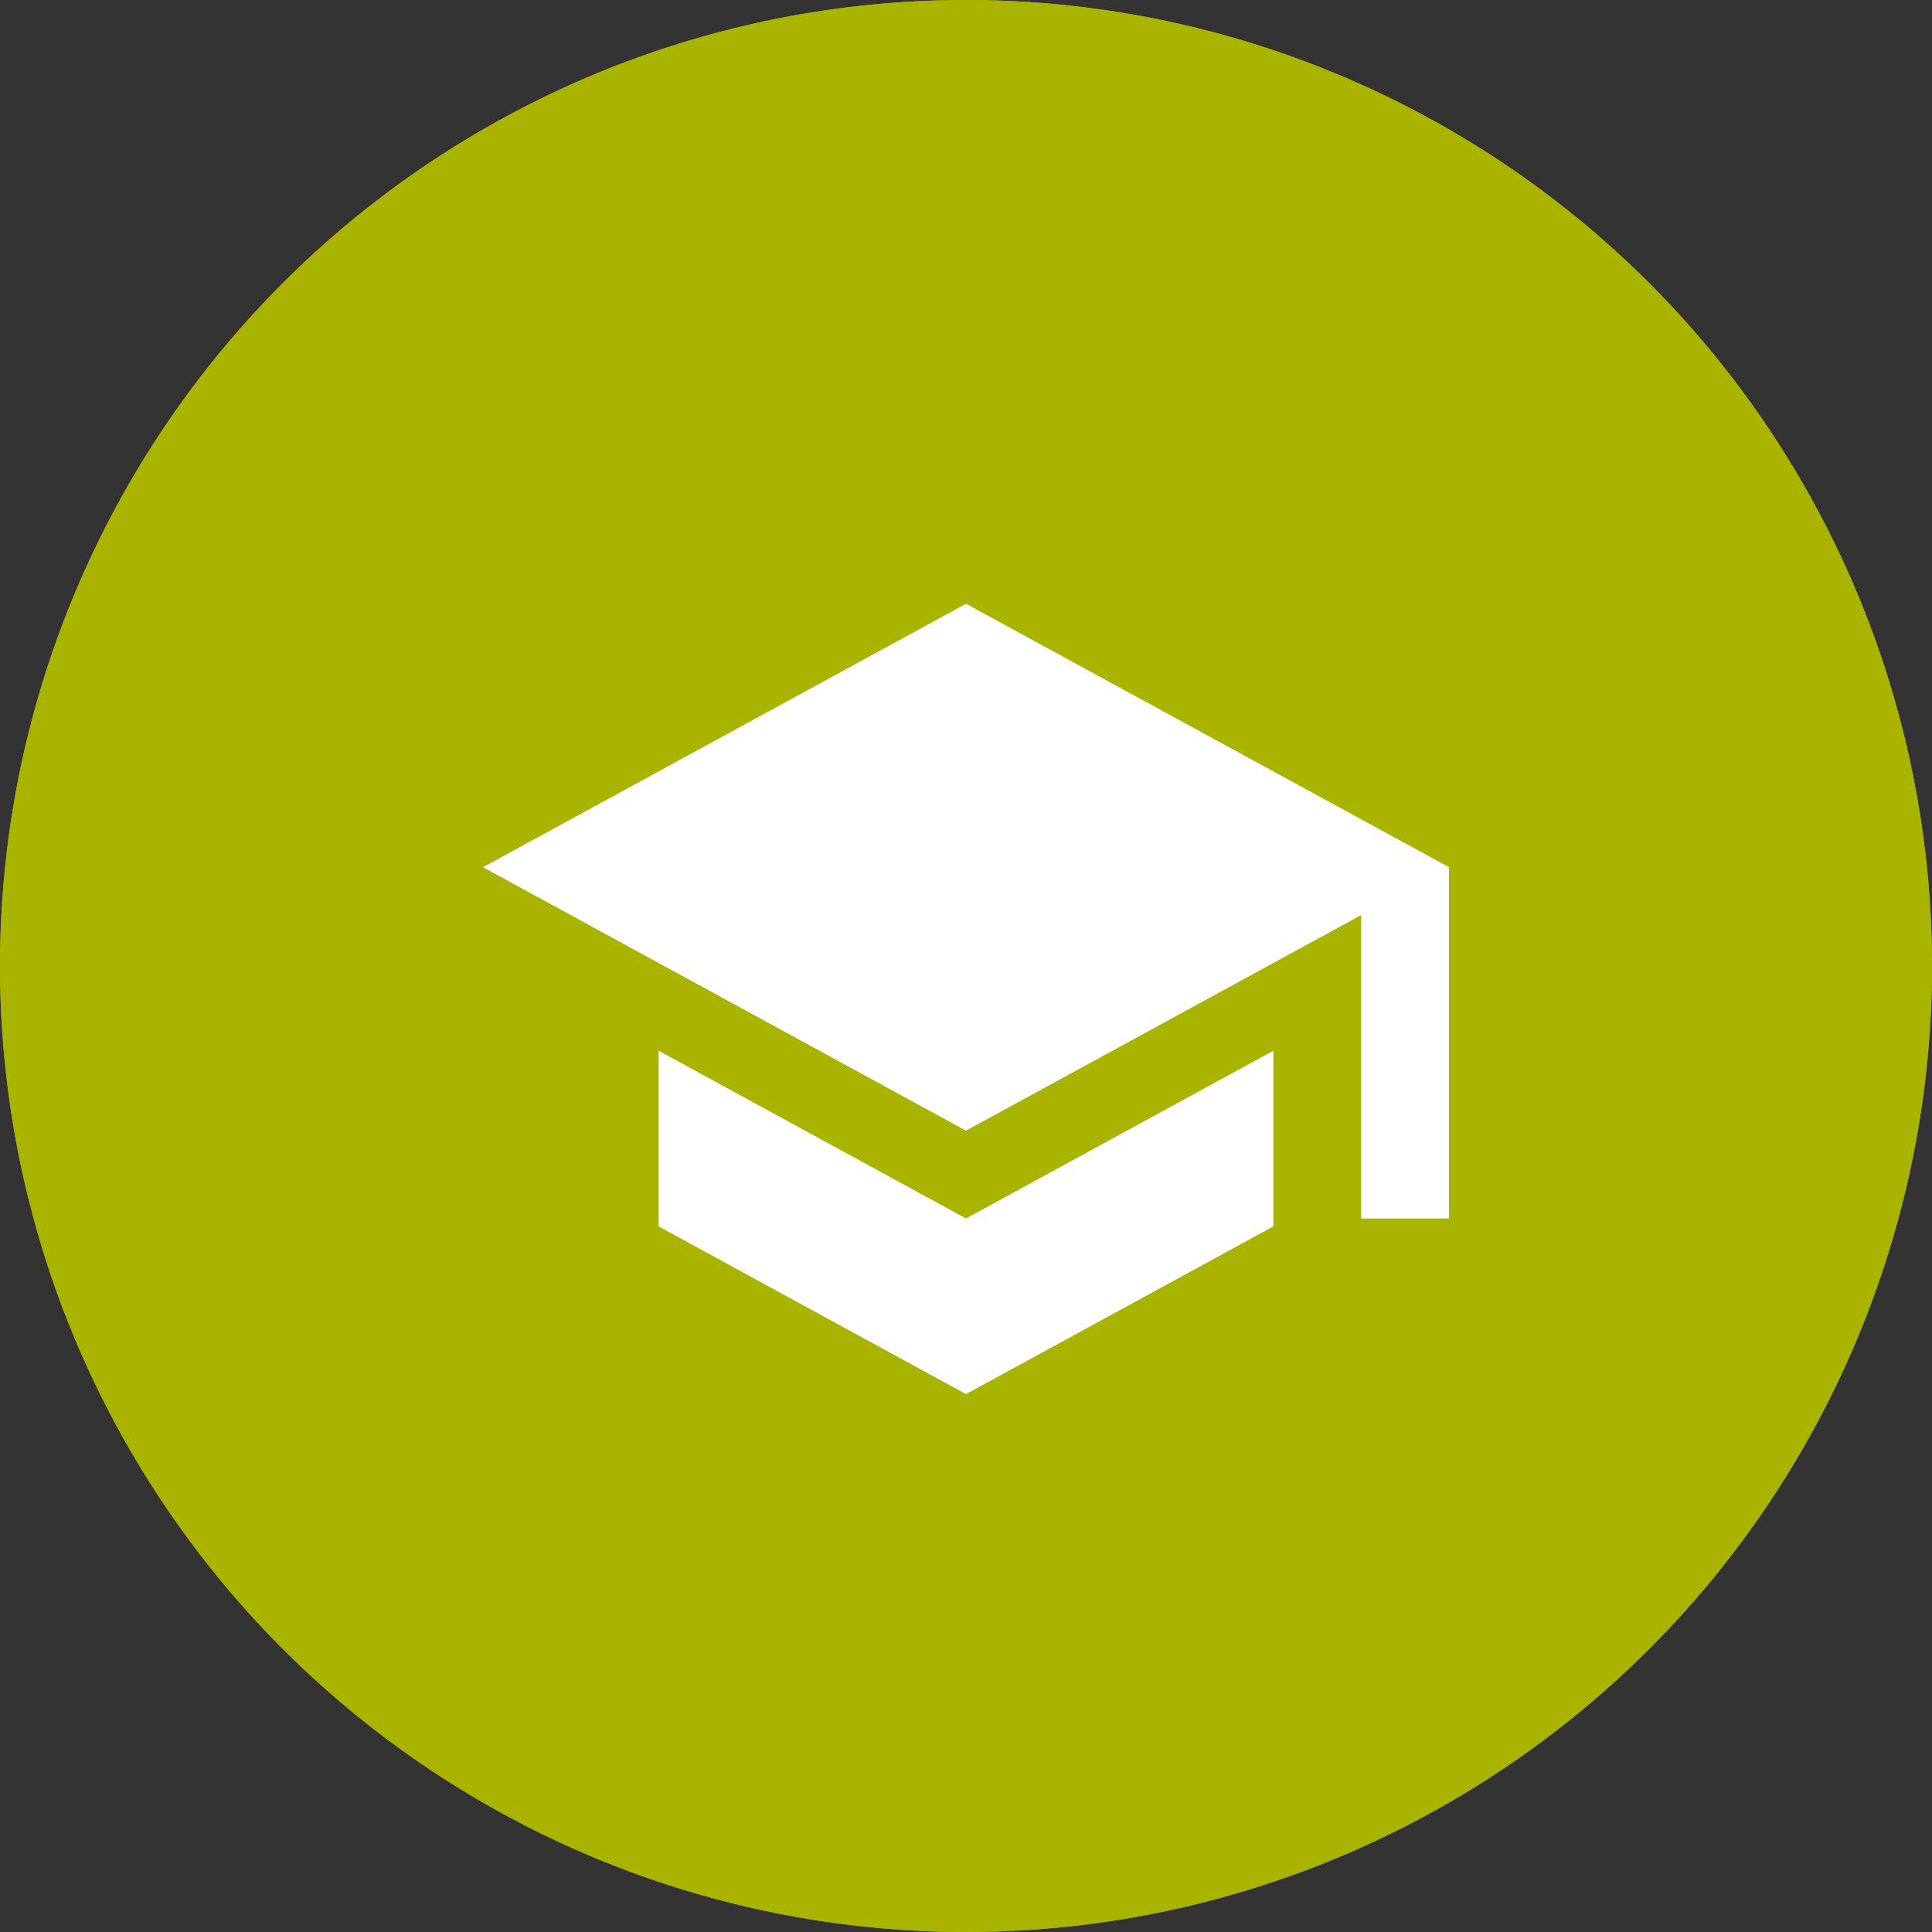
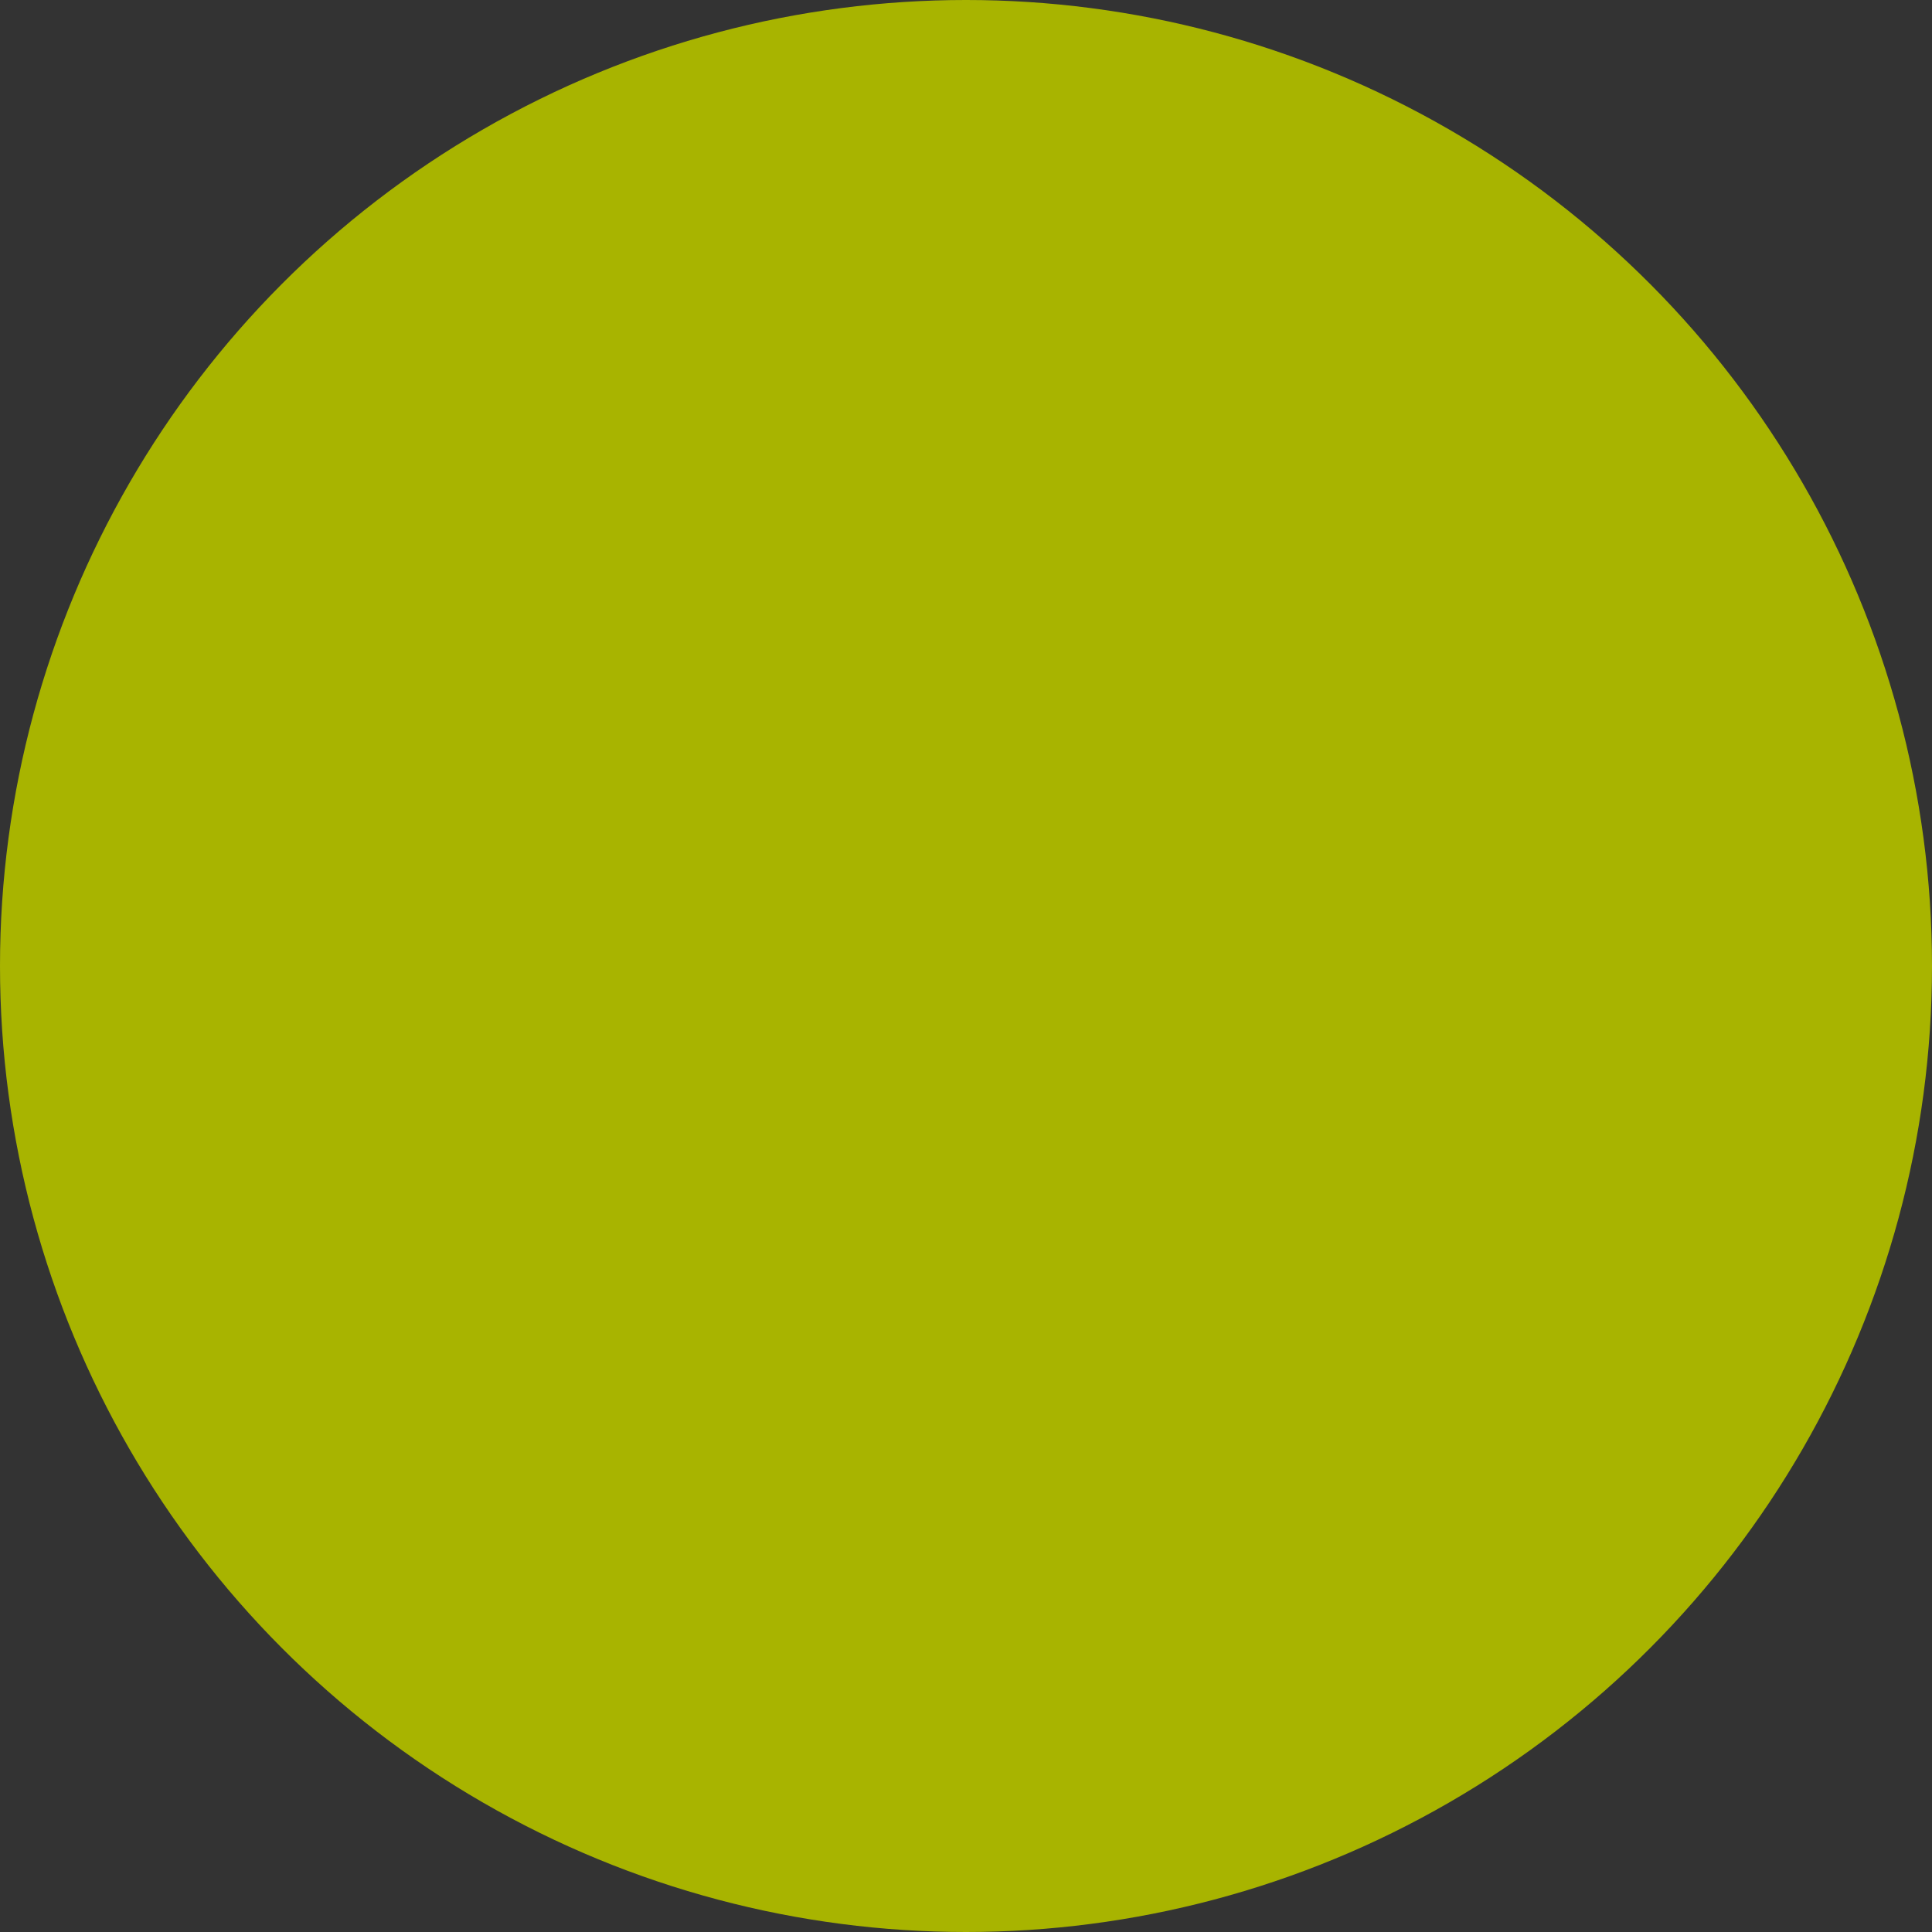
<svg xmlns="http://www.w3.org/2000/svg" width="80" height="80" viewBox="0 0 80 80">
  <rect x="0" y="0" width="80" height="80" fill="#333333" stroke="none" />
  <g id="Ico_Education" transform="translate(-920 -3275)">
-     <circle id="Ellipse_2" data-name="Ellipse 2" cx="40" cy="40" r="40" transform="translate(920 3275)" fill="#a8b400" />
    <g id="Group_103" data-name="Group 103" transform="translate(943 3293)">
-       <path id="Path_288" data-name="Path 288" d="M27,18.86V2H7V18.86a1.98,1.98,0,0,0,.98,1.72l8.36,5.02-1.98,4.68-6.82.58,5.18,4.48L11.14,42,17,38.46,22.86,42,21.3,35.34l5.18-4.48-6.82-.58L17.68,25.6l8.36-5.02A1.98,1.98,0,0,0,27,18.86Zm-8,3.6-2,1.2-2-1.2V4h4Z" transform="translate(0 0)" fill="#fff" />
-     </g>
+       </g>
    <g id="Ico_Education-2" data-name="Ico_Education" transform="translate(284 3146)">
      <circle id="Ellipse_2-2" data-name="Ellipse 2" cx="40" cy="40" r="40" transform="translate(636 129)" fill="#a8b400" />
-       <path id="Path_261" data-name="Path 261" d="M8.273,21.509v7.273L21,35.727l12.727-6.945V21.509L21,28.455ZM21,3,1,13.909,21,24.818l16.364-8.927V28.455H41V13.909Z" transform="translate(655 151)" fill="#fff" />
    </g>
  </g>
</svg>